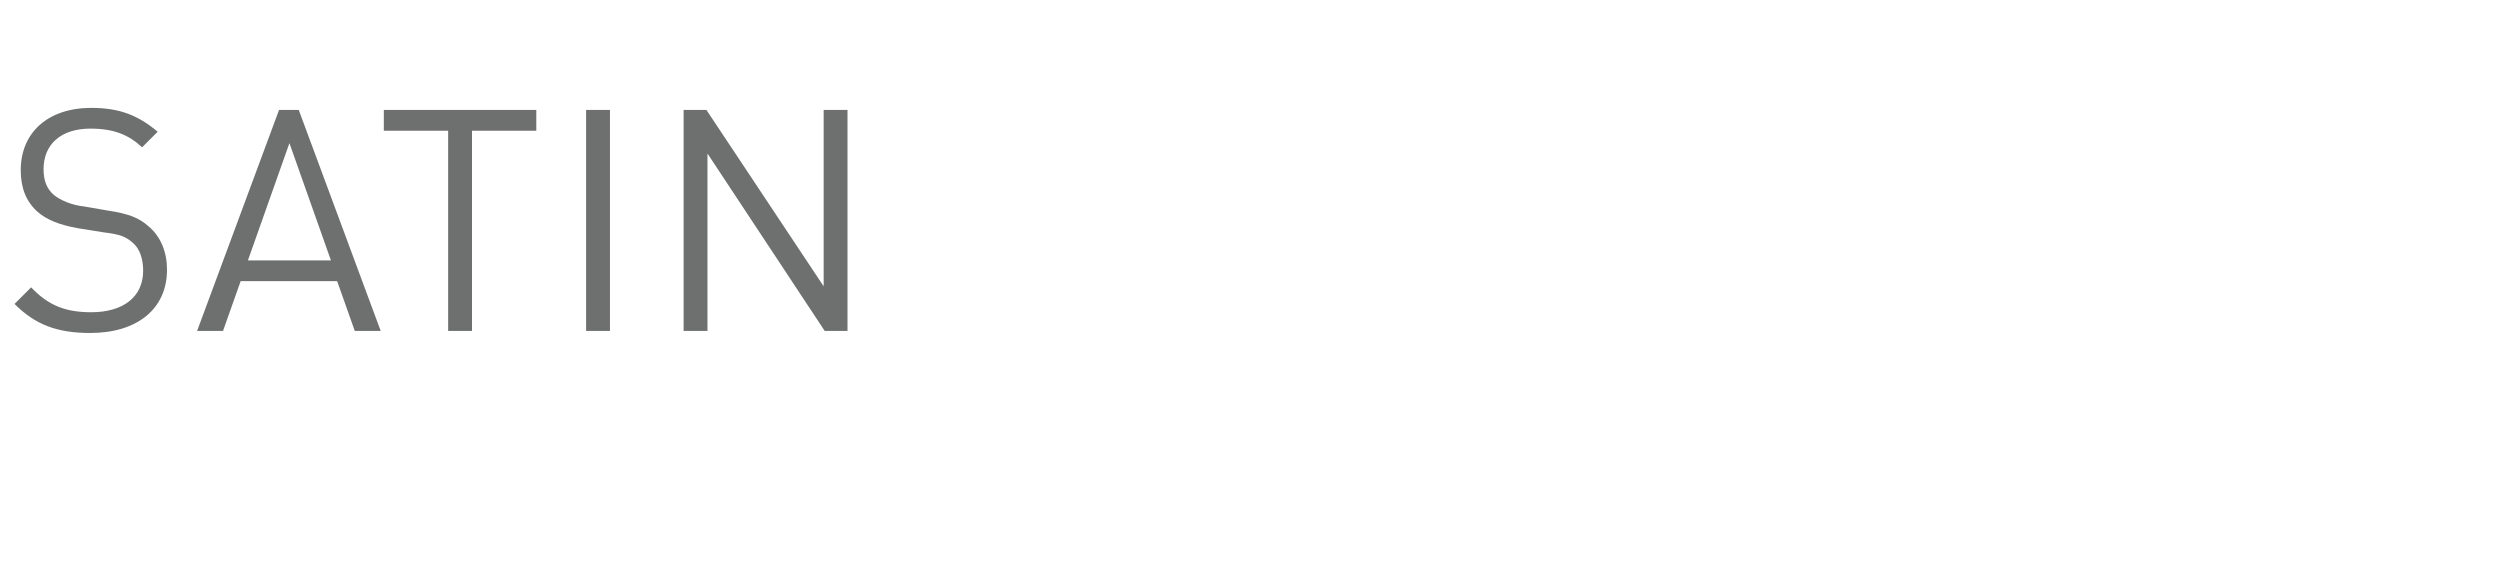
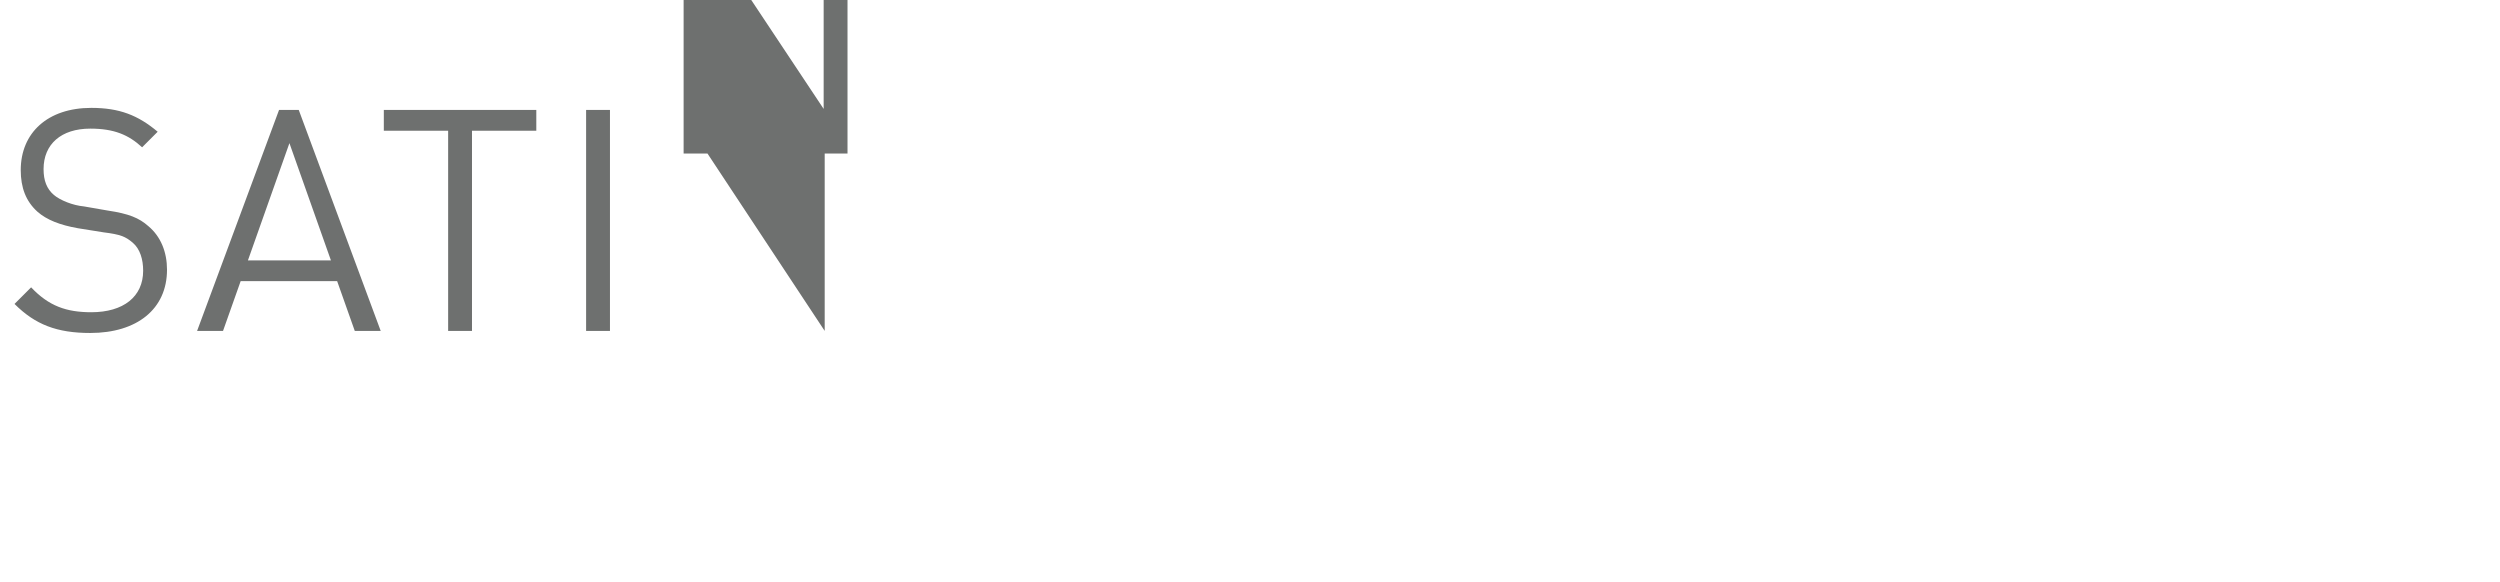
<svg xmlns="http://www.w3.org/2000/svg" version="1.1" width="241px" height="56.1px" viewBox="0 -9 241 56.1" style="top:-9px">
  <desc>Satin</desc>
  <defs />
  <g id="Polygon256779">
-     <path d="m8.7 23.1c-3.2 0-5.3-.8-7.3-2.8c0 0 1.6-1.6 1.6-1.6c1.7 1.8 3.4 2.4 5.8 2.4c3.1 0 5-1.5 5-4c0-1.1-.3-2.1-1-2.7c-.7-.6-1.2-.8-2.8-1c0 0-2.5-.4-2.5-.4c-1.7-.3-3-.8-3.9-1.6c-1.1-1-1.6-2.3-1.6-4c0-3.6 2.6-6 6.8-6c2.7 0 4.5.7 6.4 2.3c0 0-1.5 1.5-1.5 1.5c-1.3-1.2-2.7-1.8-5-1.8c-2.8 0-4.5 1.5-4.5 3.9c0 1.1.3 1.9 1 2.5c.6.5 1.8 1 2.9 1.1c0 0 2.3.4 2.3.4c2 .3 3 .7 3.9 1.5c1.2 1 1.8 2.5 1.8 4.2c0 3.8-2.9 6.1-7.4 6.1zm25.5-.2l-1.7-4.8l-9.3 0l-1.7 4.8l-2.5 0l7.9-21.3l1.9 0l7.9 21.3l-2.5 0zm-6.3-18.1l-4 11.3l8 0l-4-11.3zm17.6-1.2l0 19.3l-2.3 0l0-19.3l-6.2 0l0-2l14.7 0l0 2l-6.2 0zm11 19.3l0-21.3l2.3 0l0 21.3l-2.3 0zm23 0l-11.3-17.1l0 17.1l-2.3 0l0-21.3l2.2 0l11.3 17l0-17l2.3 0l0 21.3l-2.2 0z" stroke="none" fill="#6e706f" />
+     <path d="m8.7 23.1c-3.2 0-5.3-.8-7.3-2.8c0 0 1.6-1.6 1.6-1.6c1.7 1.8 3.4 2.4 5.8 2.4c3.1 0 5-1.5 5-4c0-1.1-.3-2.1-1-2.7c-.7-.6-1.2-.8-2.8-1c0 0-2.5-.4-2.5-.4c-1.7-.3-3-.8-3.9-1.6c-1.1-1-1.6-2.3-1.6-4c0-3.6 2.6-6 6.8-6c2.7 0 4.5.7 6.4 2.3c0 0-1.5 1.5-1.5 1.5c-1.3-1.2-2.7-1.8-5-1.8c-2.8 0-4.5 1.5-4.5 3.9c0 1.1.3 1.9 1 2.5c.6.5 1.8 1 2.9 1.1c0 0 2.3.4 2.3.4c2 .3 3 .7 3.9 1.5c1.2 1 1.8 2.5 1.8 4.2c0 3.8-2.9 6.1-7.4 6.1zm25.5-.2l-1.7-4.8l-9.3 0l-1.7 4.8l-2.5 0l7.9-21.3l1.9 0l7.9 21.3l-2.5 0zm-6.3-18.1l-4 11.3l8 0l-4-11.3zm17.6-1.2l0 19.3l-2.3 0l0-19.3l-6.2 0l0-2l14.7 0l0 2l-6.2 0zm11 19.3l0-21.3l2.3 0l0 21.3l-2.3 0zm23 0l-11.3-17.1l-2.3 0l0-21.3l2.2 0l11.3 17l0-17l2.3 0l0 21.3l-2.2 0z" stroke="none" fill="#6e706f" />
  </g>
</svg>